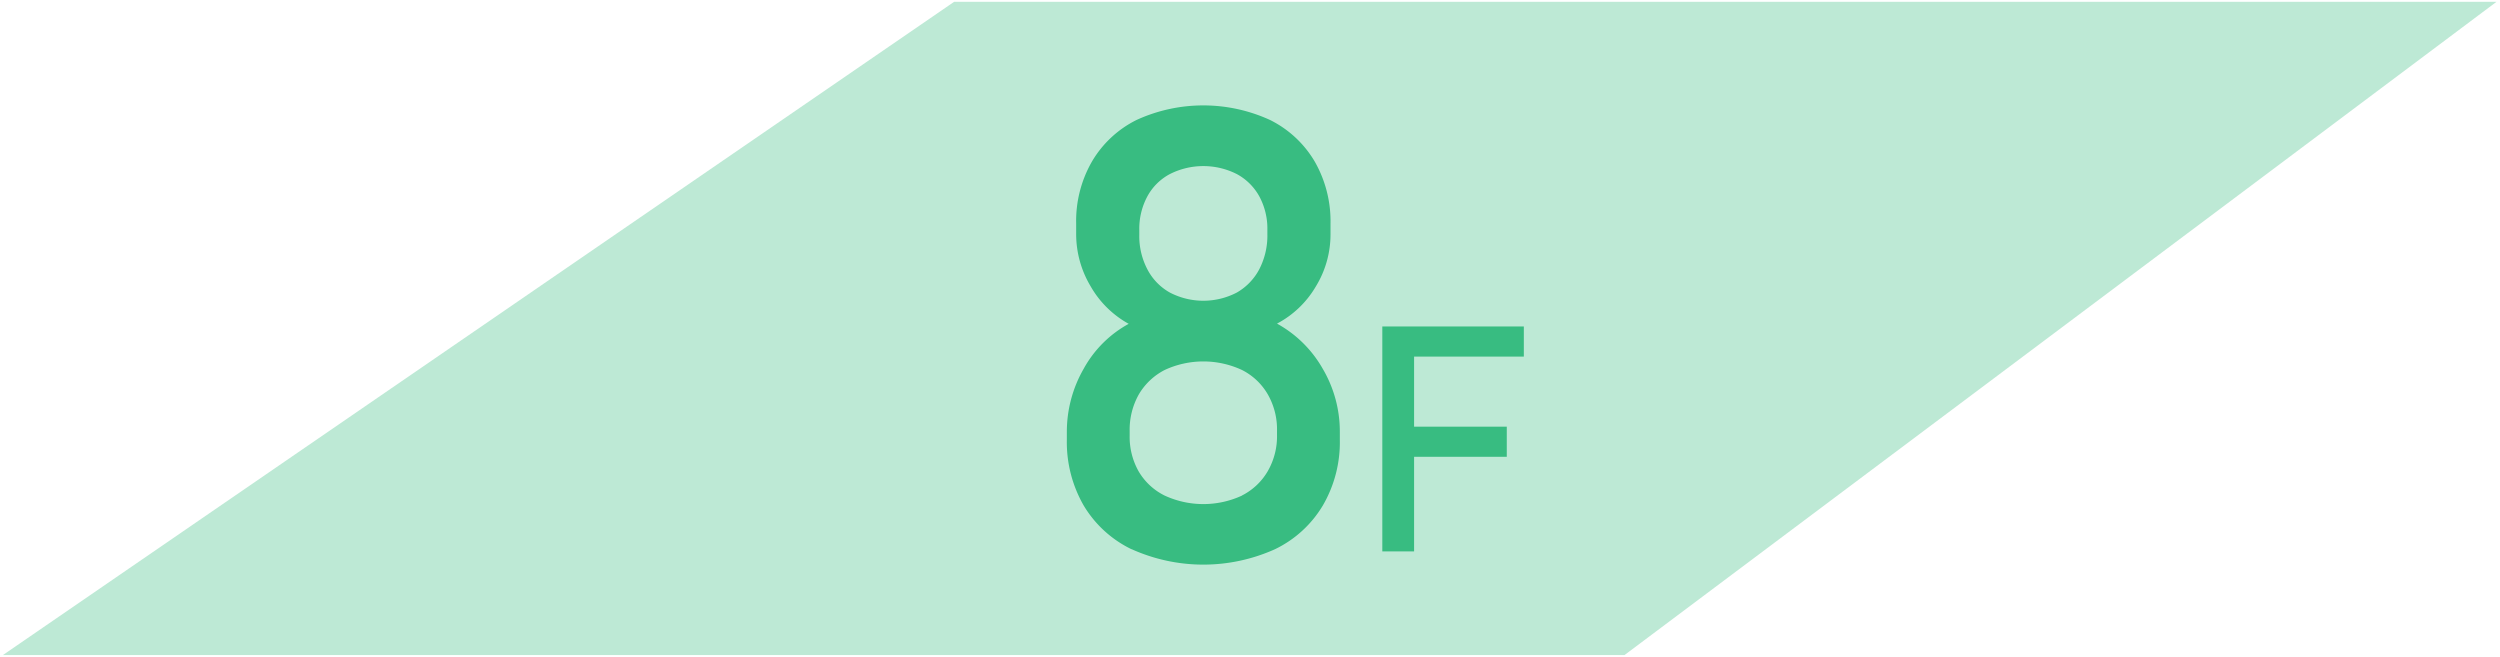
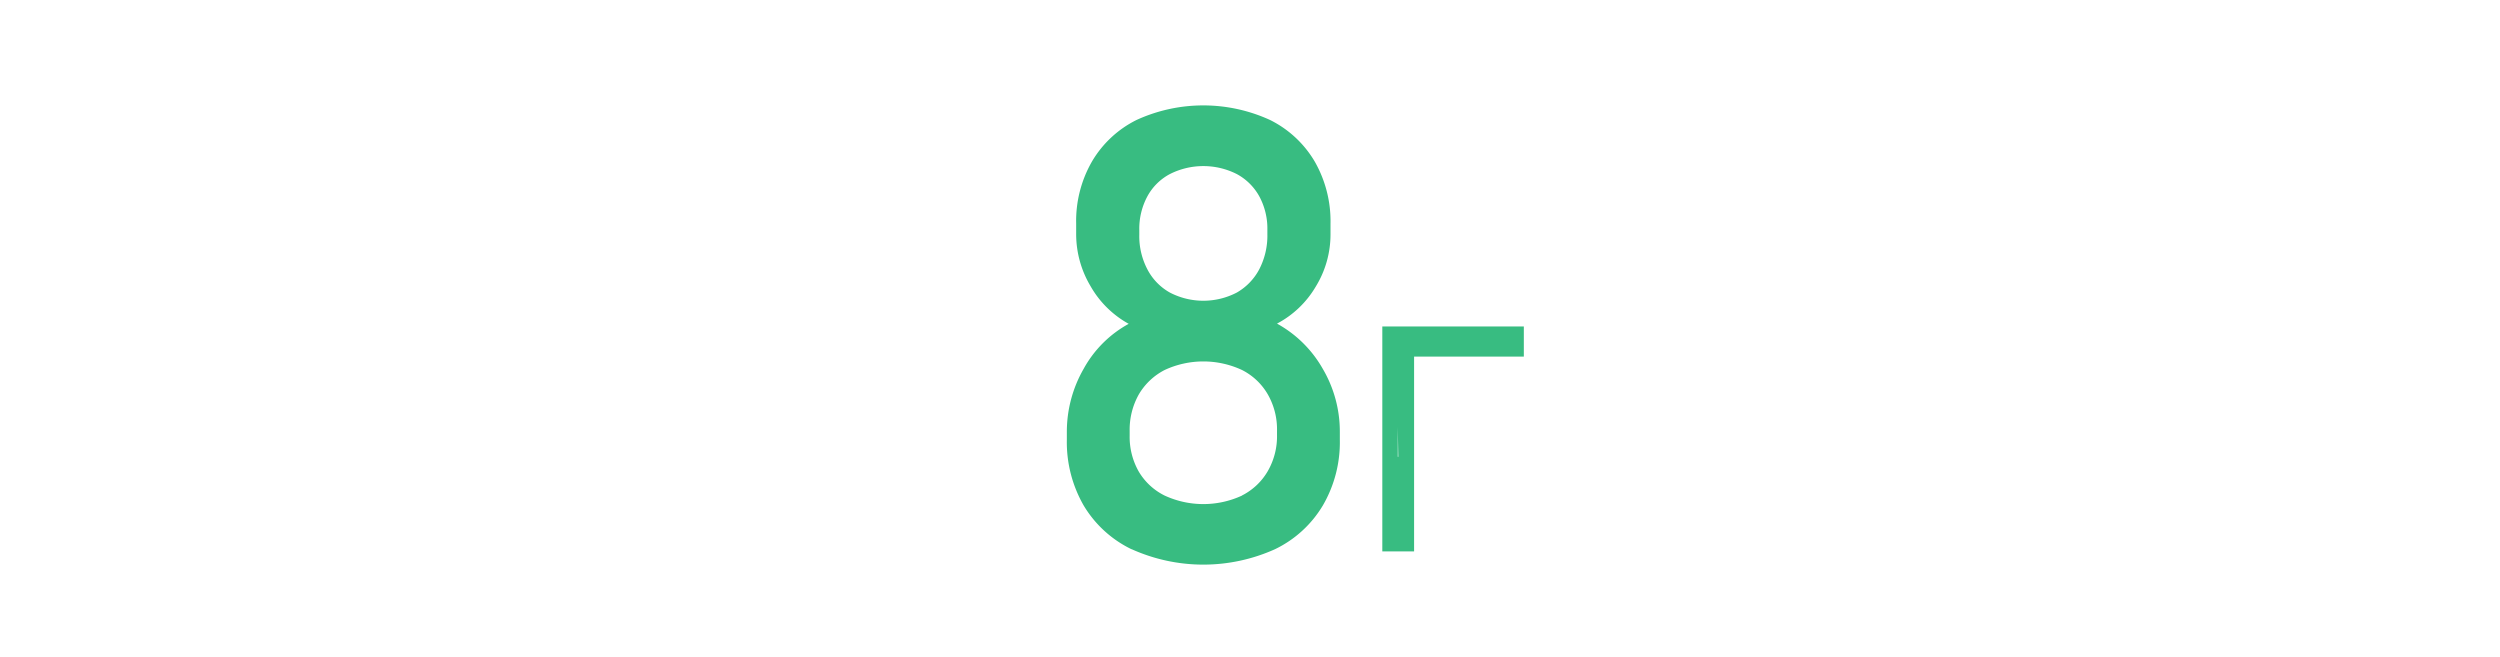
<svg xmlns="http://www.w3.org/2000/svg" viewBox="0 0 236 62">
  <defs>
    <style>.cls-1{fill:#bde9d5;}.cls-2{fill:#38bc81;}</style>
  </defs>
  <title>floormap_shinyoko</title>
  <g id="画像">
-     <polygon class="cls-1" points="153.35 61.84 0.27 61.84 90.07 0.17 235.67 0.17 153.35 61.84" />
-   </g>
+     </g>
  <g id="text">
    <path class="cls-2" d="M106.82,51.85a10.65,10.65,0,0,1-4.52-4.13,12,12,0,0,1-1.59-6.21v-.7a11.94,11.94,0,0,1,1.59-6,10.7,10.7,0,0,1,4.25-4.24A9.32,9.32,0,0,1,102.94,27a9.59,9.59,0,0,1-1.35-4.89v-1a11.25,11.25,0,0,1,1.49-5.86,10.07,10.07,0,0,1,4.2-3.92,15.12,15.12,0,0,1,12.62,0,10.1,10.1,0,0,1,4.21,3.92,11.35,11.35,0,0,1,1.49,5.86v1a9.4,9.4,0,0,1-1.39,4.94,9.25,9.25,0,0,1-3.66,3.5,11.13,11.13,0,0,1,4.31,4.25,11.7,11.7,0,0,1,1.62,6v.7a11.87,11.87,0,0,1-1.6,6.21,10.62,10.62,0,0,1-4.51,4.13,16.45,16.45,0,0,1-13.55,0Zm10.43-5.08a5.87,5.87,0,0,0,2.43-2.3,6.57,6.57,0,0,0,.87-3.4v-.41a6.63,6.63,0,0,0-.87-3.43,5.87,5.87,0,0,0-2.43-2.3,8.65,8.65,0,0,0-7.31,0,6,6,0,0,0-2.44,2.31,6.79,6.79,0,0,0-.86,3.45v.44a6.62,6.62,0,0,0,.86,3.39,5.86,5.86,0,0,0,2.44,2.26,8.7,8.7,0,0,0,7.31,0Zm-.5-19.15a5.46,5.46,0,0,0,2.13-2.21,6.9,6.9,0,0,0,.76-3.3V21.7a6.4,6.4,0,0,0-.76-3.16,5.28,5.28,0,0,0-2.13-2.11,7,7,0,0,0-6.31,0,5.16,5.16,0,0,0-2.13,2.11,6.46,6.46,0,0,0-.76,3.19v.44a6.72,6.72,0,0,0,.76,3.25,5.31,5.31,0,0,0,2.13,2.2,6.85,6.85,0,0,0,6.31,0Z" />
-     <path class="cls-2" d="M130.49,30.82h3V52.05h-3Zm1.46,0h11.9v2.84H132Zm0,9.46h10.29v2.84H132Z" />
+     <path class="cls-2" d="M130.49,30.82h3V52.05h-3Zm1.46,0h11.9v2.84H132Zm0,9.46v2.84H132Z" />
  </g>
</svg>